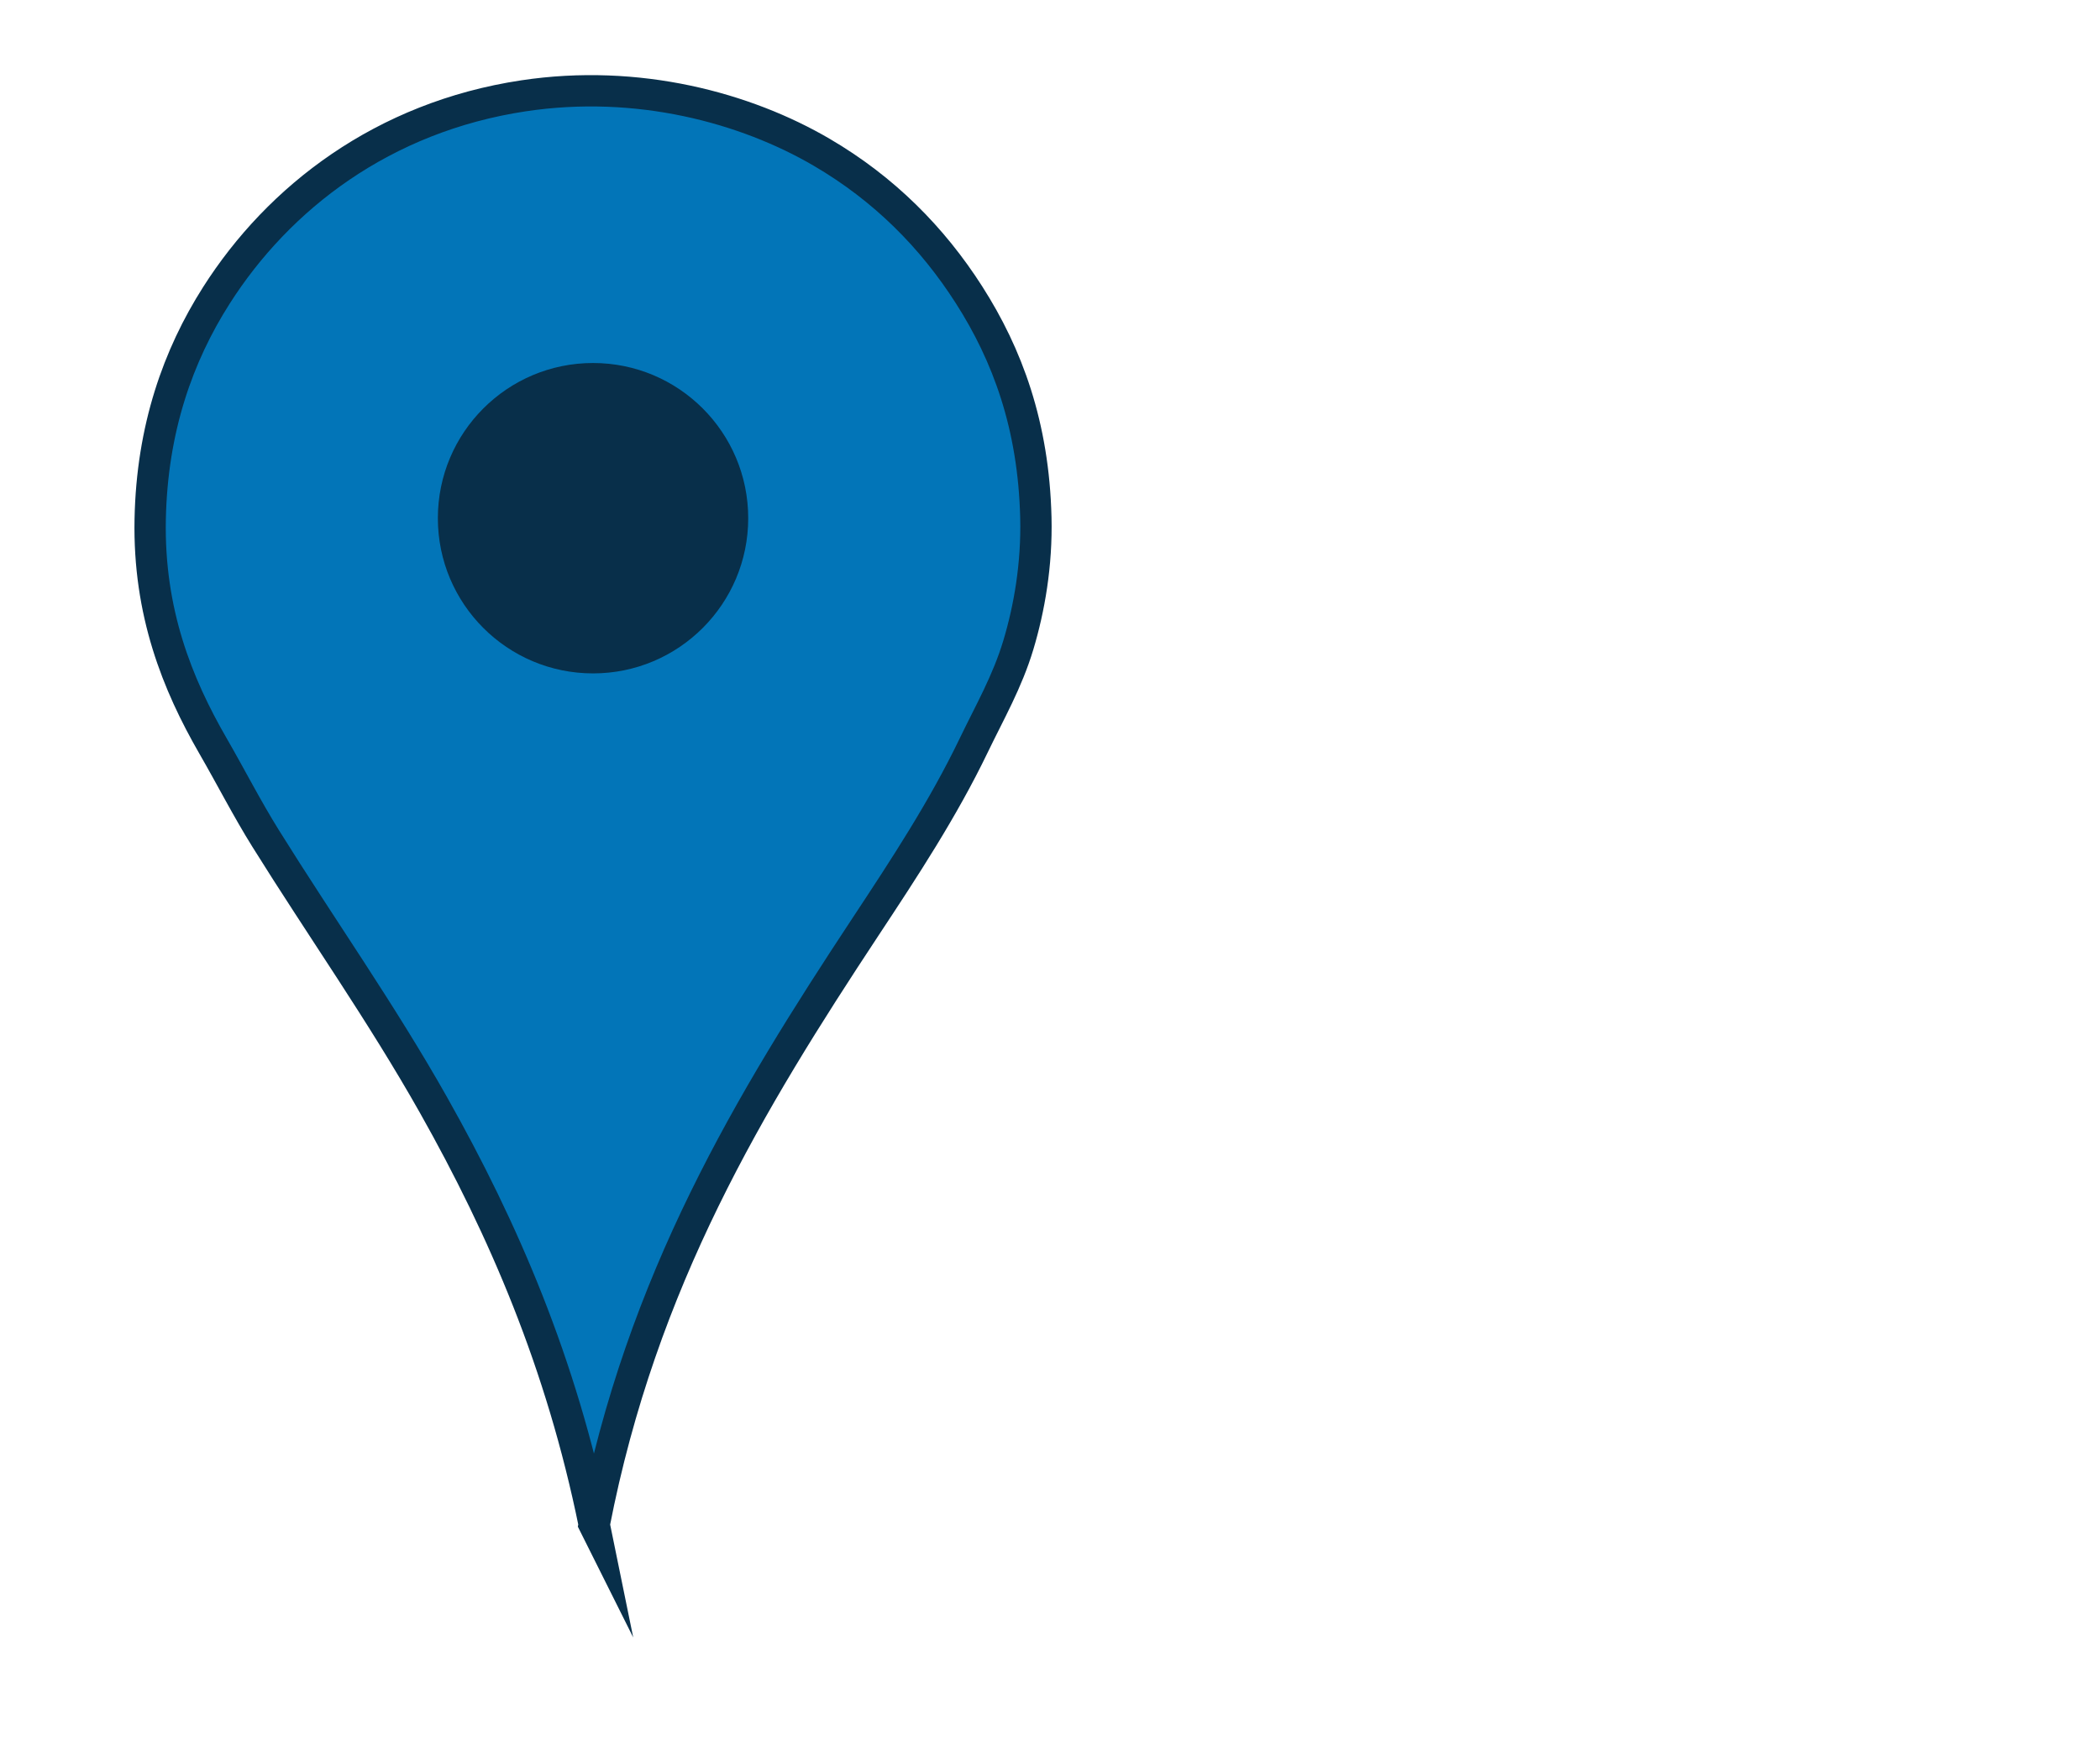
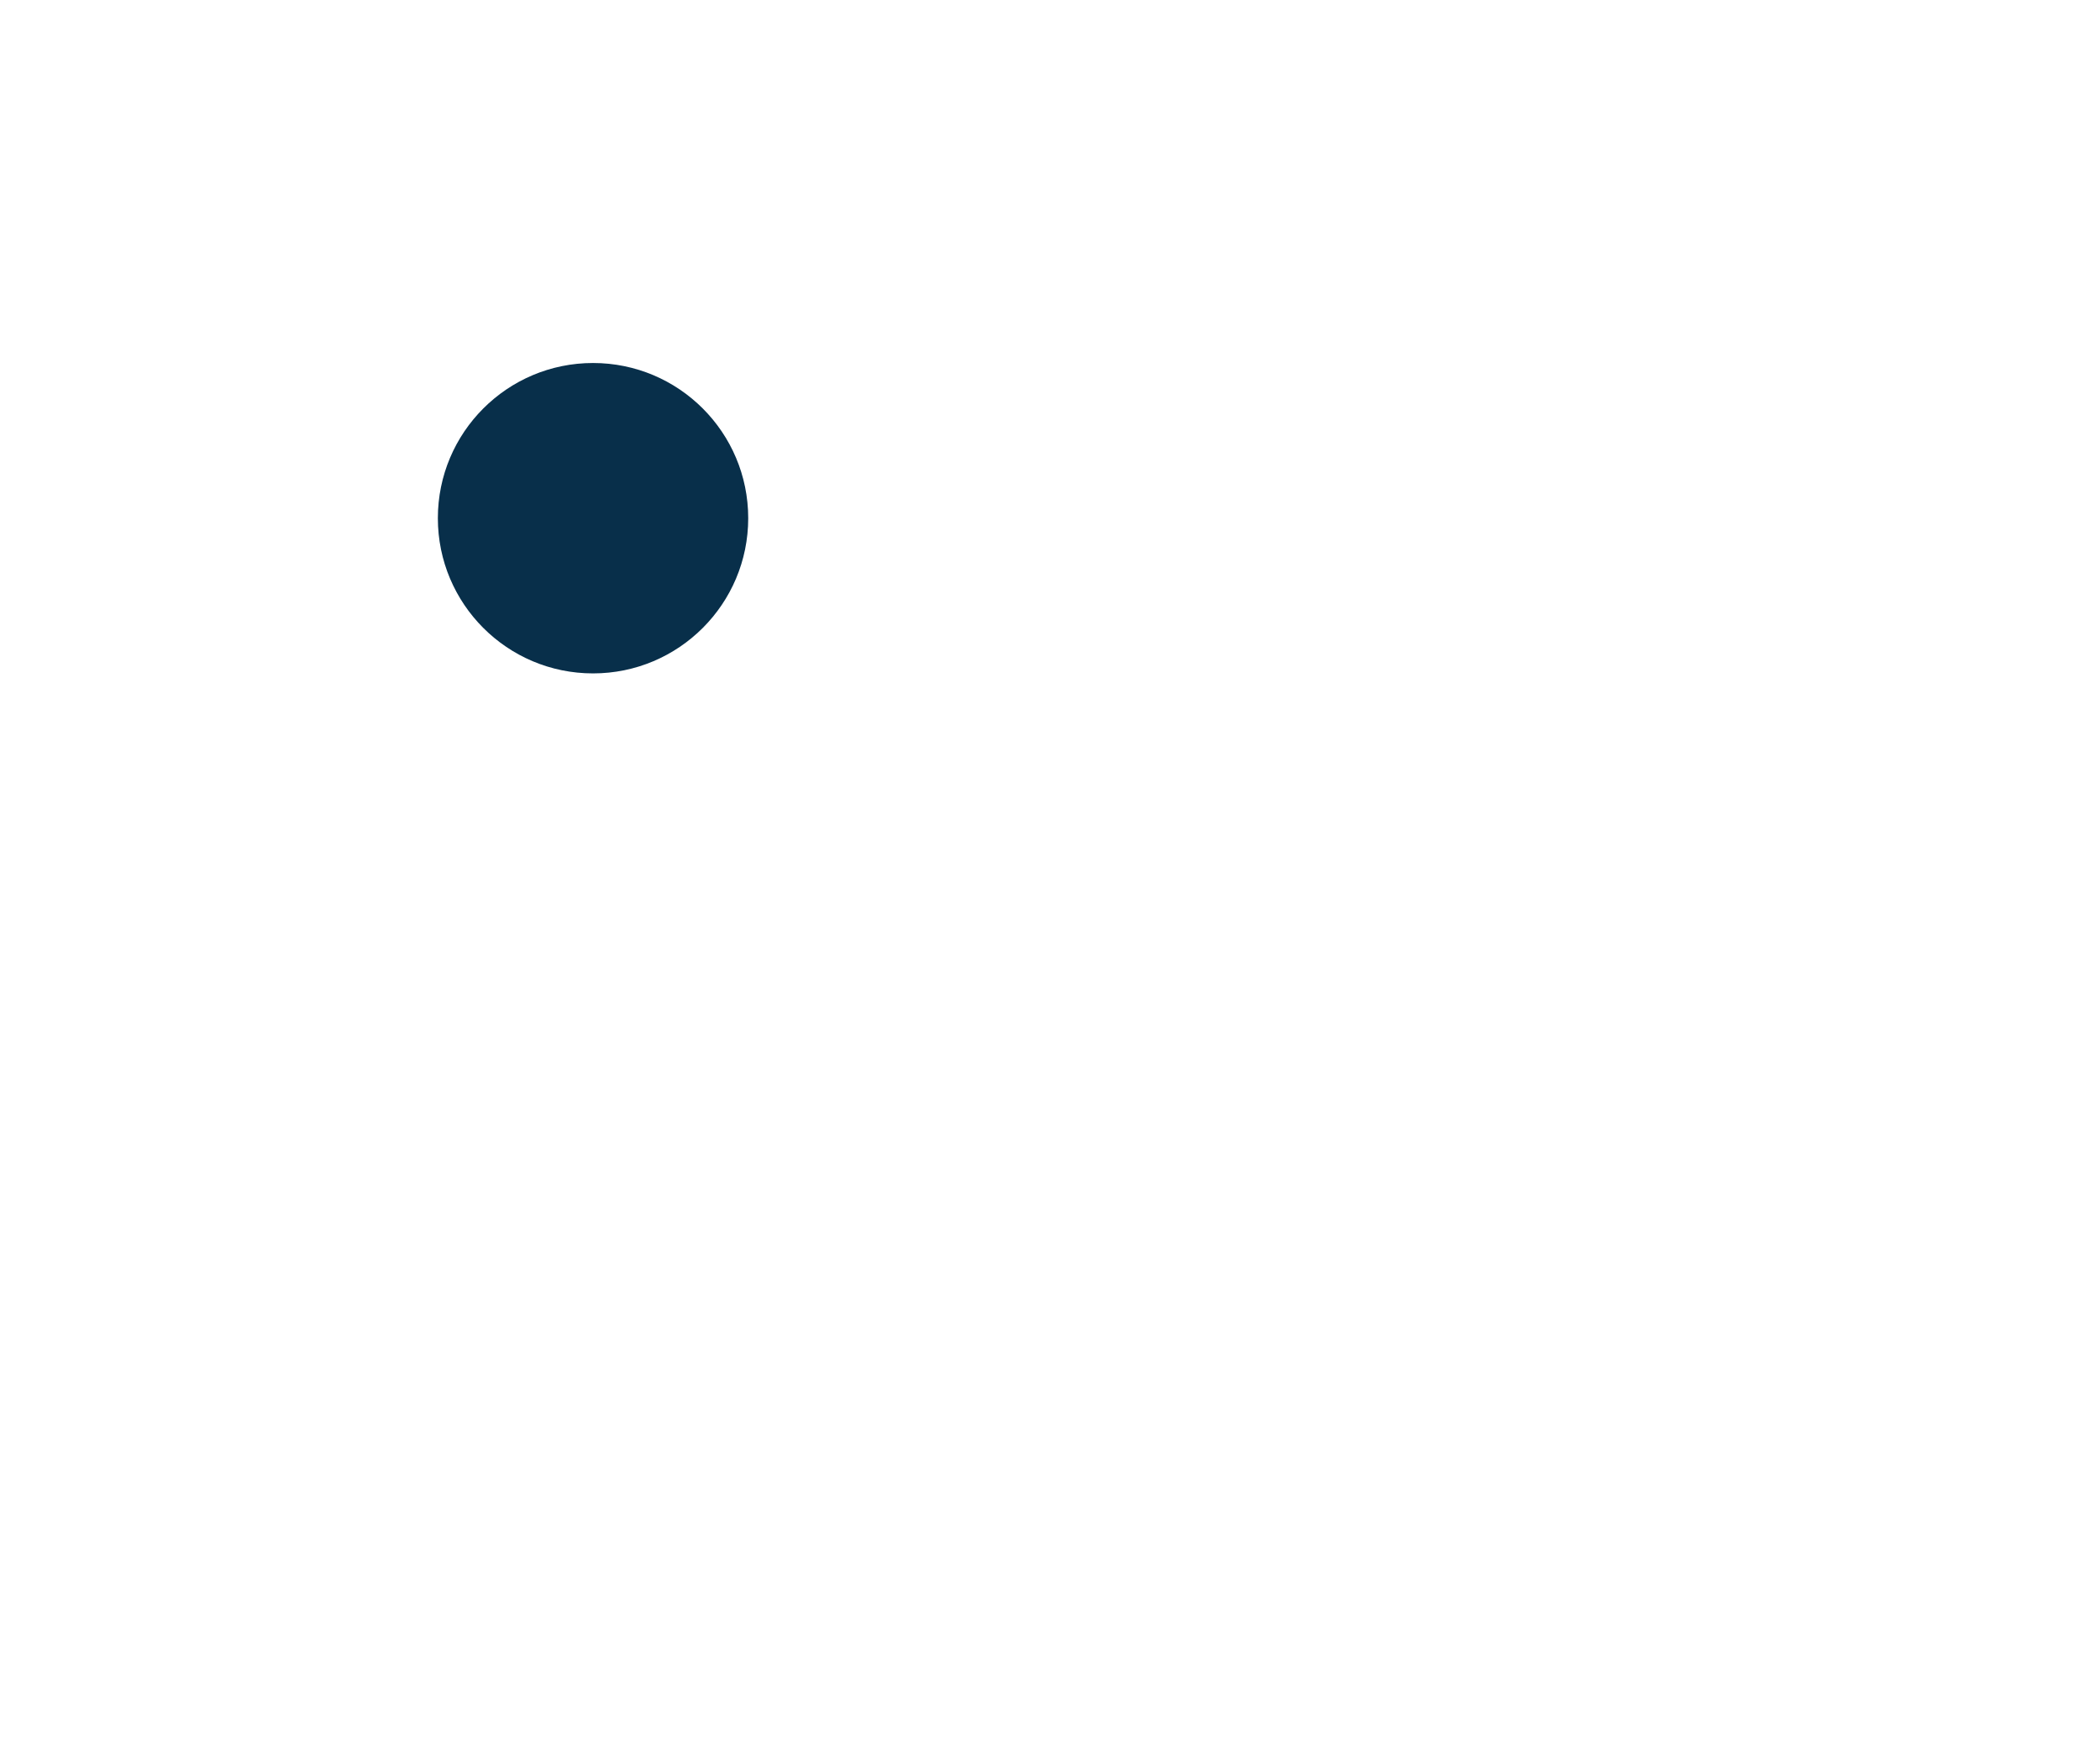
<svg xmlns="http://www.w3.org/2000/svg" width="2481" height="2073">
  <title>Google maps degraded</title>
  <g>
    <title>Layer 1</title>
    <g id="svg_1">
-       <path fill-rule="evenodd" clip-rule="evenodd" fill="#0275b8" stroke="#082f4a" stroke-width="37" stroke-miterlimit="10" d="m702.027,1800.716c-38.766,-190.301 -107.116,-348.665 -189.903,-495.44c-61.407,-108.872 -132.544,-209.363 -198.364,-314.938c-21.972,-35.244 -40.934,-72.477 -62.047,-109.054c-42.216,-73.137 -76.444,-157.935 -74.269,-267.932c2.125,-107.473 33.208,-193.684 78.03,-264.172c73.719,-115.935 197.201,-210.989 362.884,-235.969c135.466,-20.424 262.475,14.082 352.543,66.748c73.6,43.038 130.596,100.527 173.92,168.28c45.22,70.716 76.359,154.26 78.971,263.232c1.337,55.83 -7.805,107.532 -20.684,150.418c-13.034,43.409 -33.996,79.695 -52.646,118.454c-36.406,75.659 -82.049,144.982 -127.855,214.346c-136.437,206.606 -264.496,417.31 -320.58,706.027z" id="svg_2" />
      <circle fill-rule="evenodd" clip-rule="evenodd" cx="700.633" cy="612.134" r="183.332" id="svg_4" fill="#082f4a" />
    </g>
  </g>
</svg>